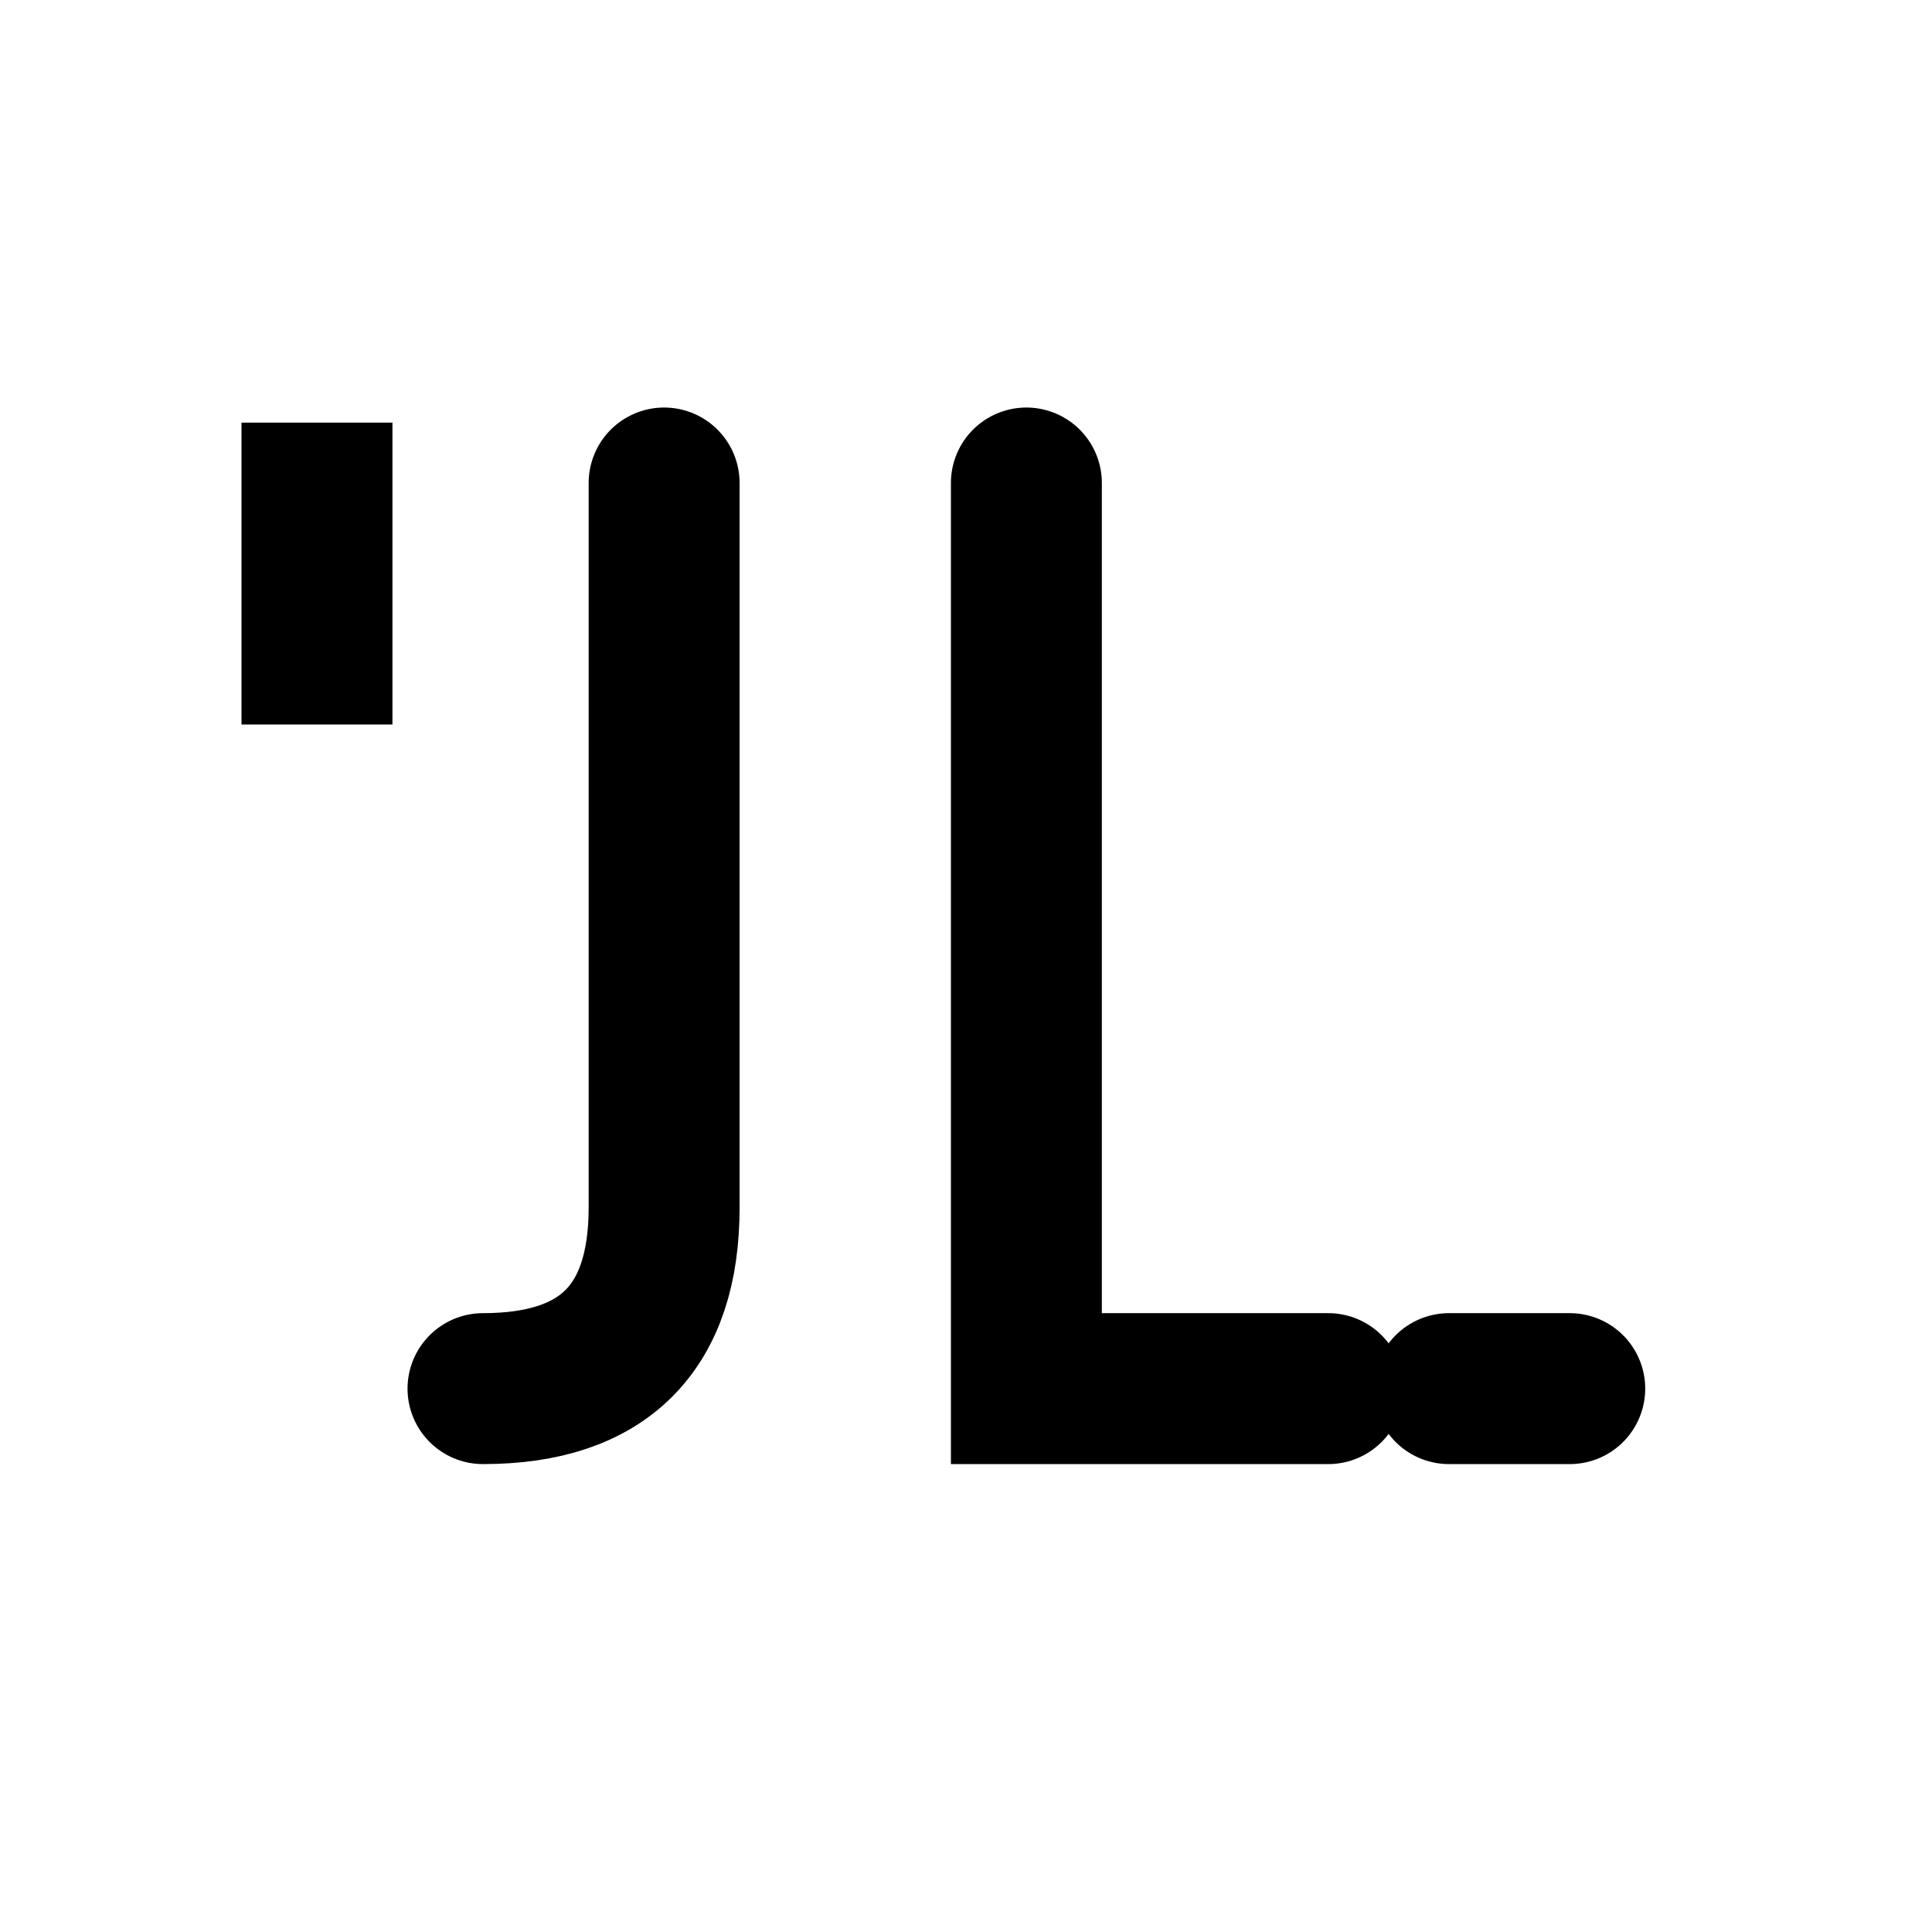
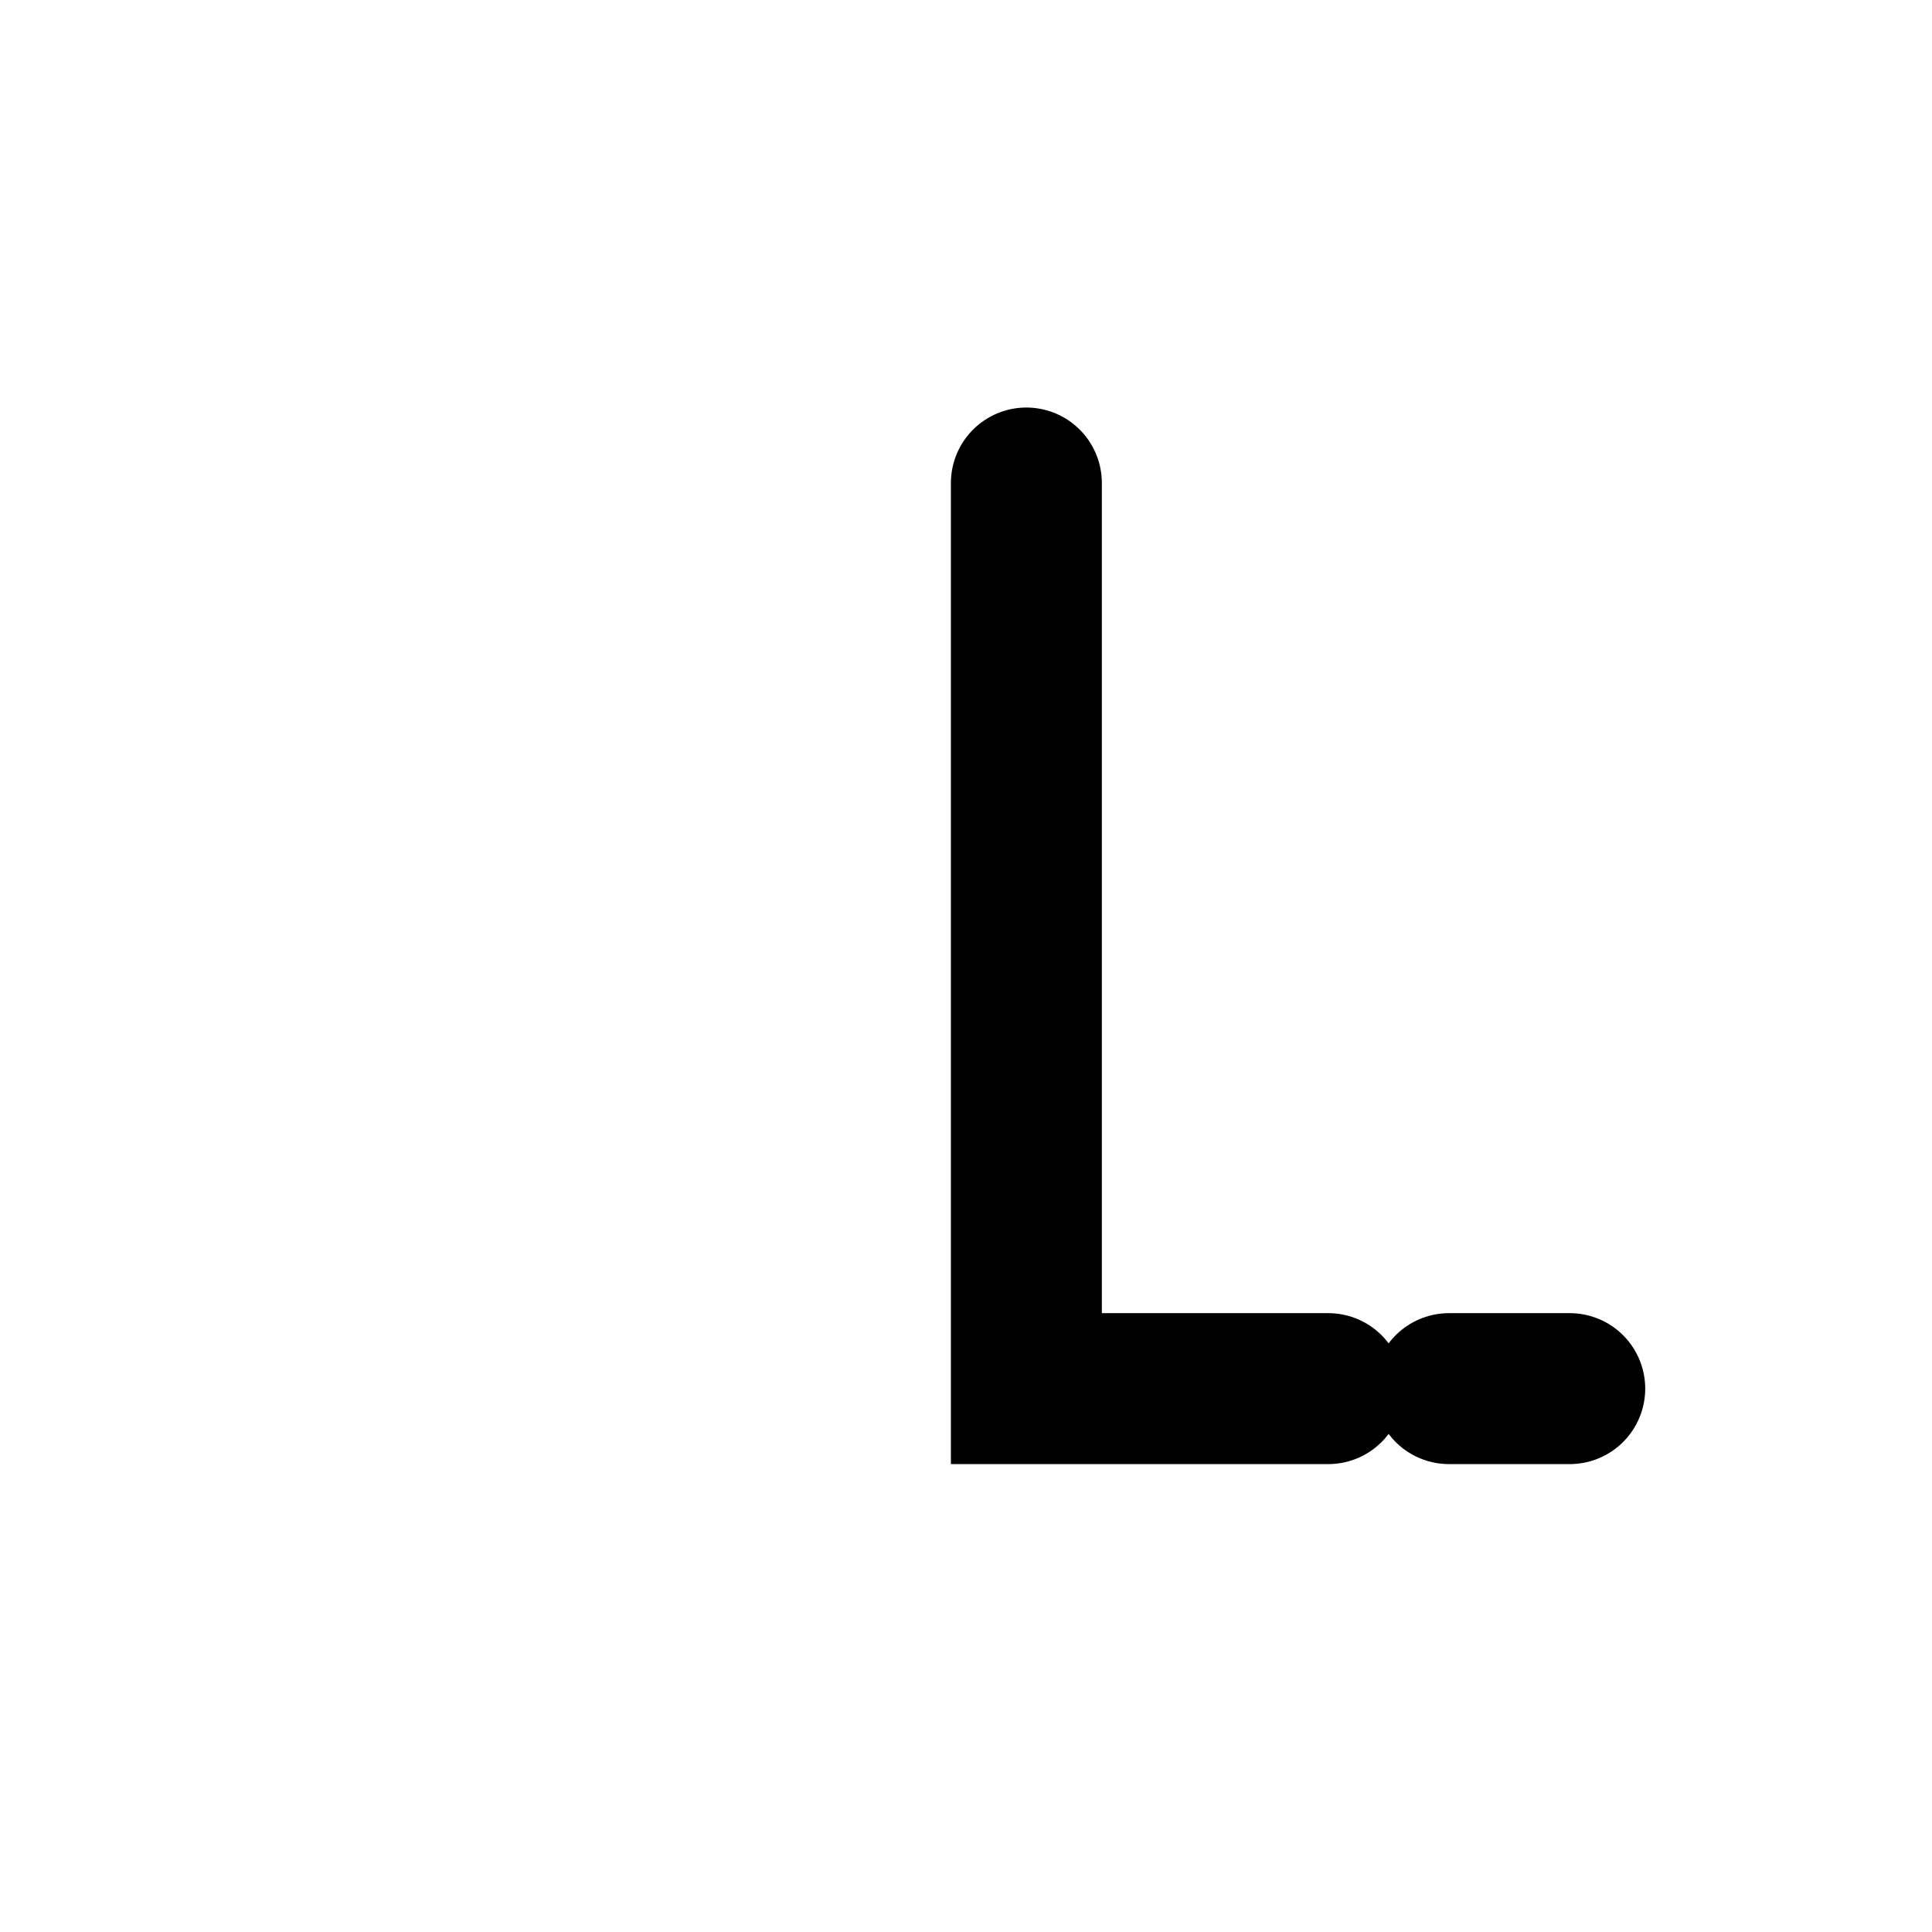
<svg xmlns="http://www.w3.org/2000/svg" viewBox="0 0 32 32">
-   <rect x="4" y="7" width="2.5" height="5" fill="#000000" />
-   <path d="M11 8 L11 20 Q11 23 8 23" fill="none" stroke="#000000" stroke-width="2.5" stroke-linecap="round" />
  <path d="M17 8 L17 23 L22 23" fill="none" stroke="#000000" stroke-width="2.5" stroke-linecap="round" />
  <path d="M24 23 L26 23" stroke="#000000" stroke-width="2.5" stroke-linecap="round" />
</svg>